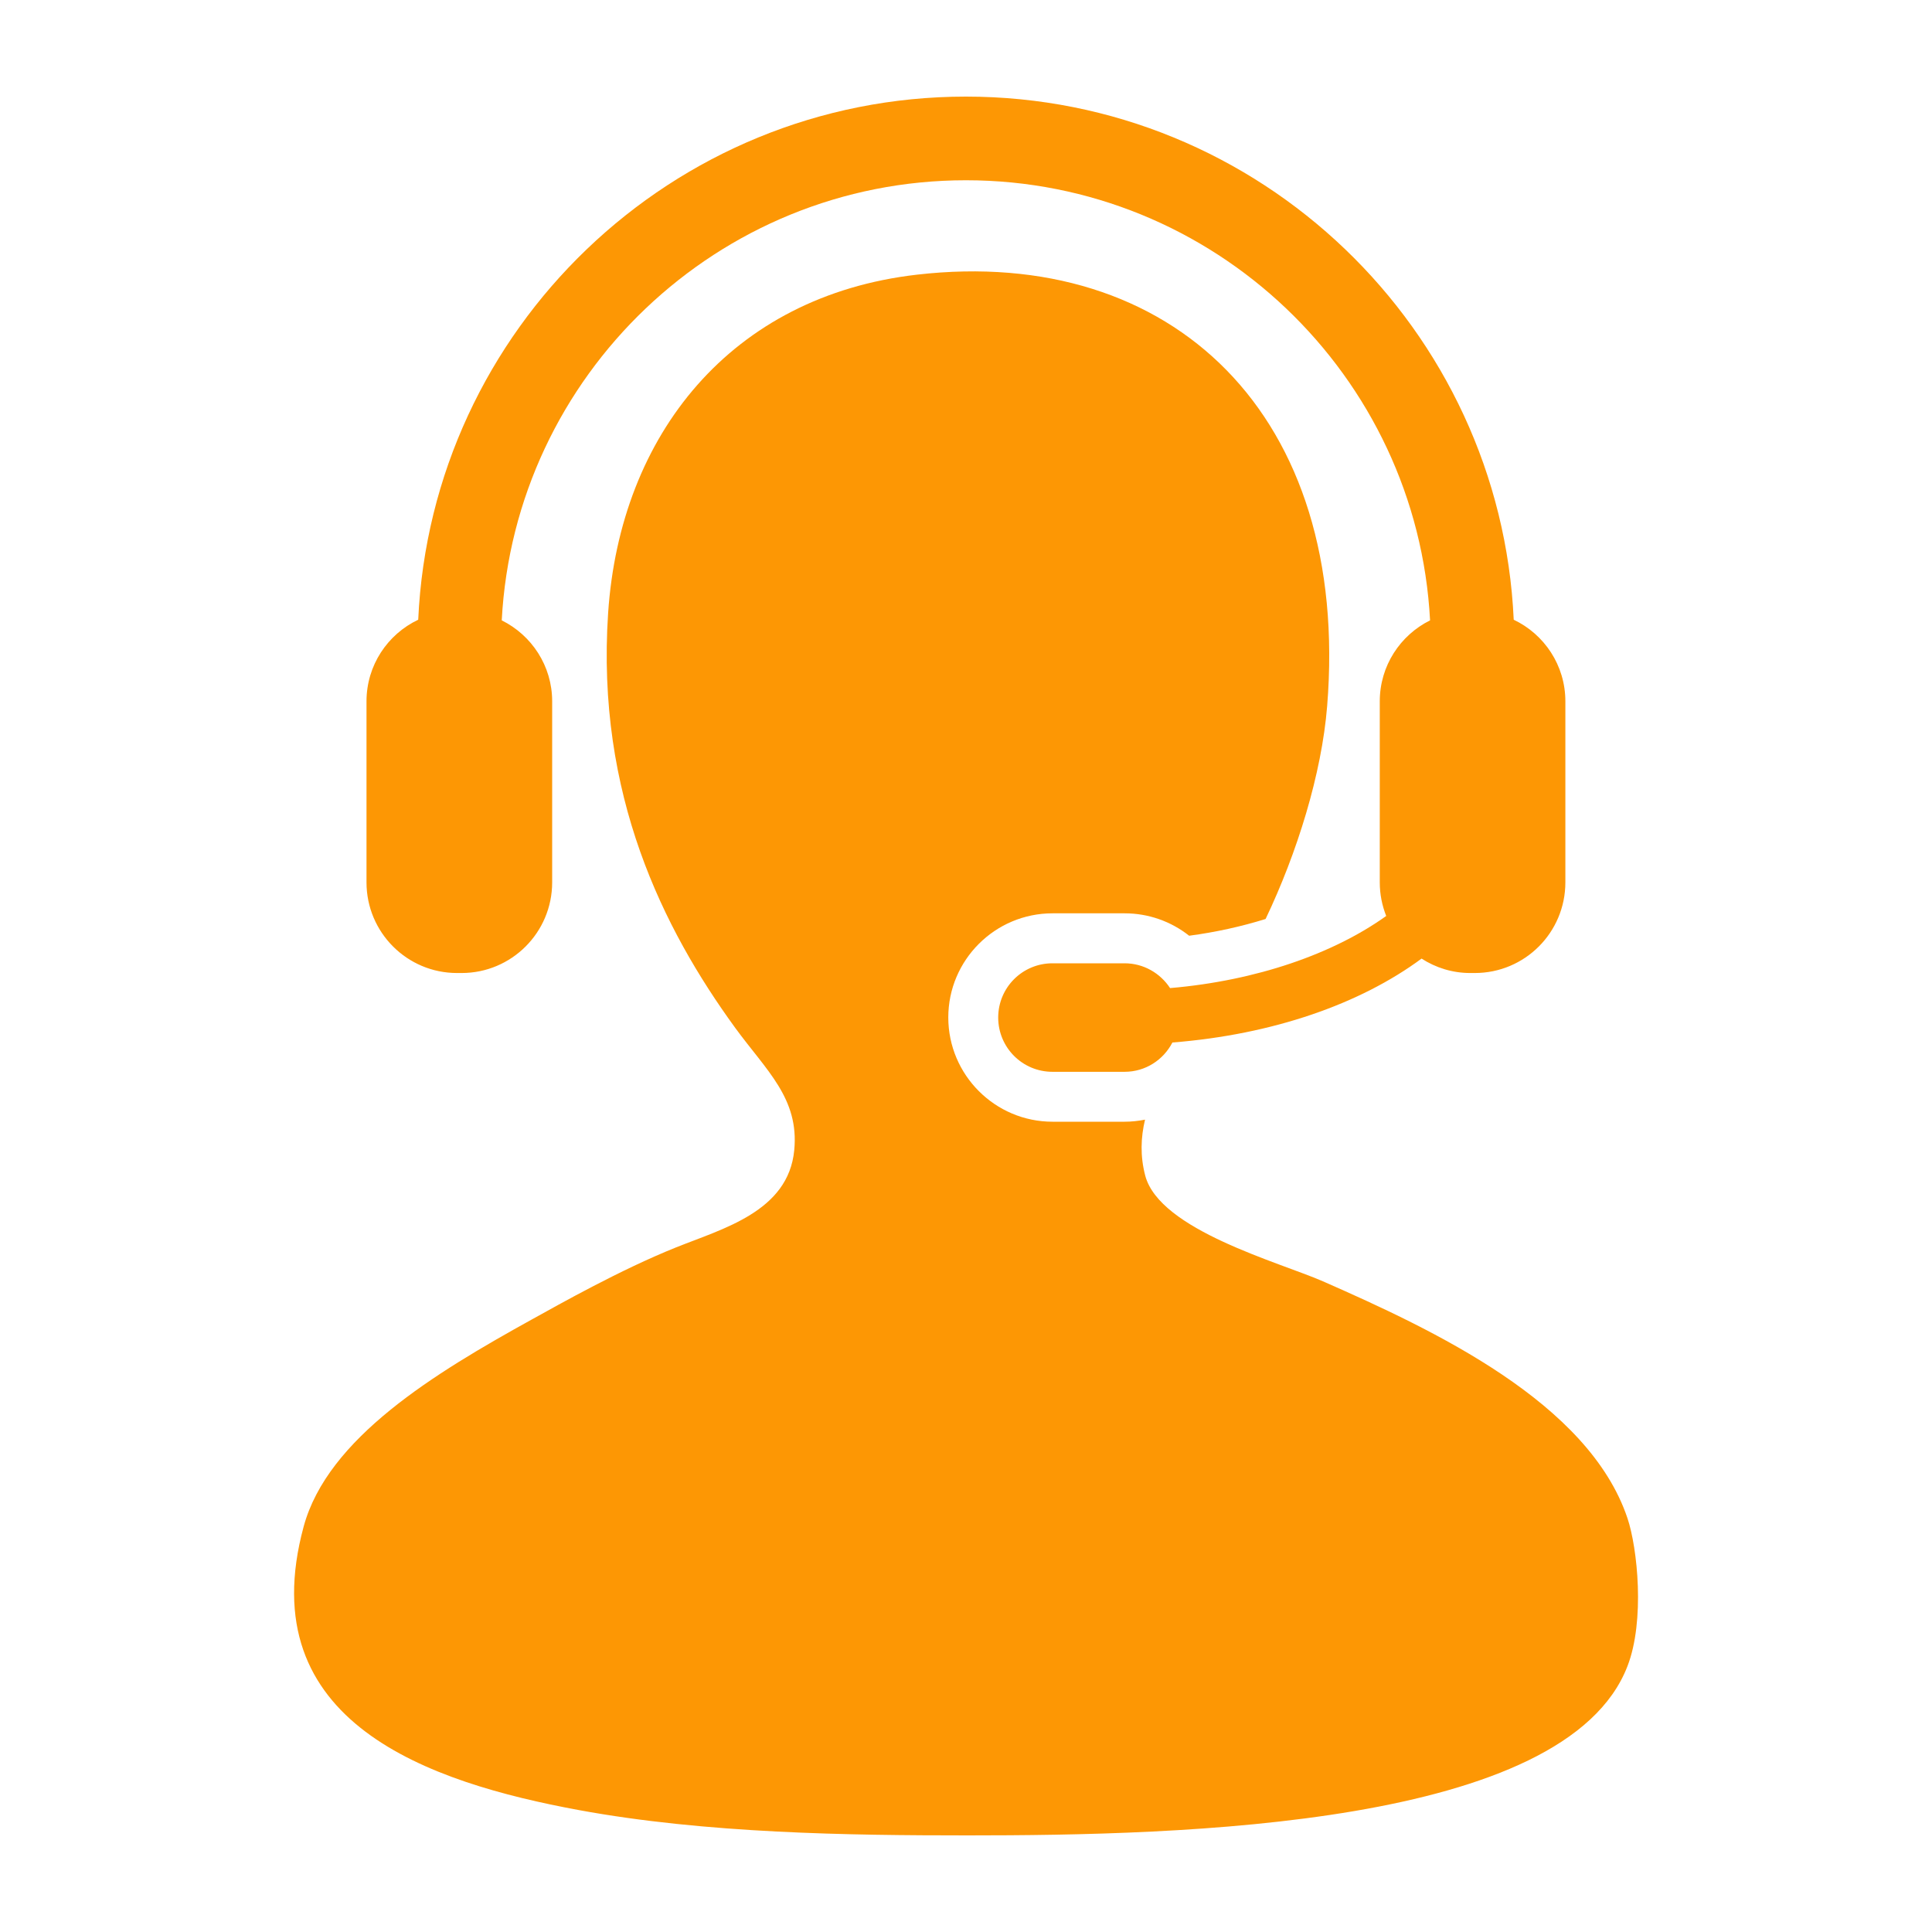
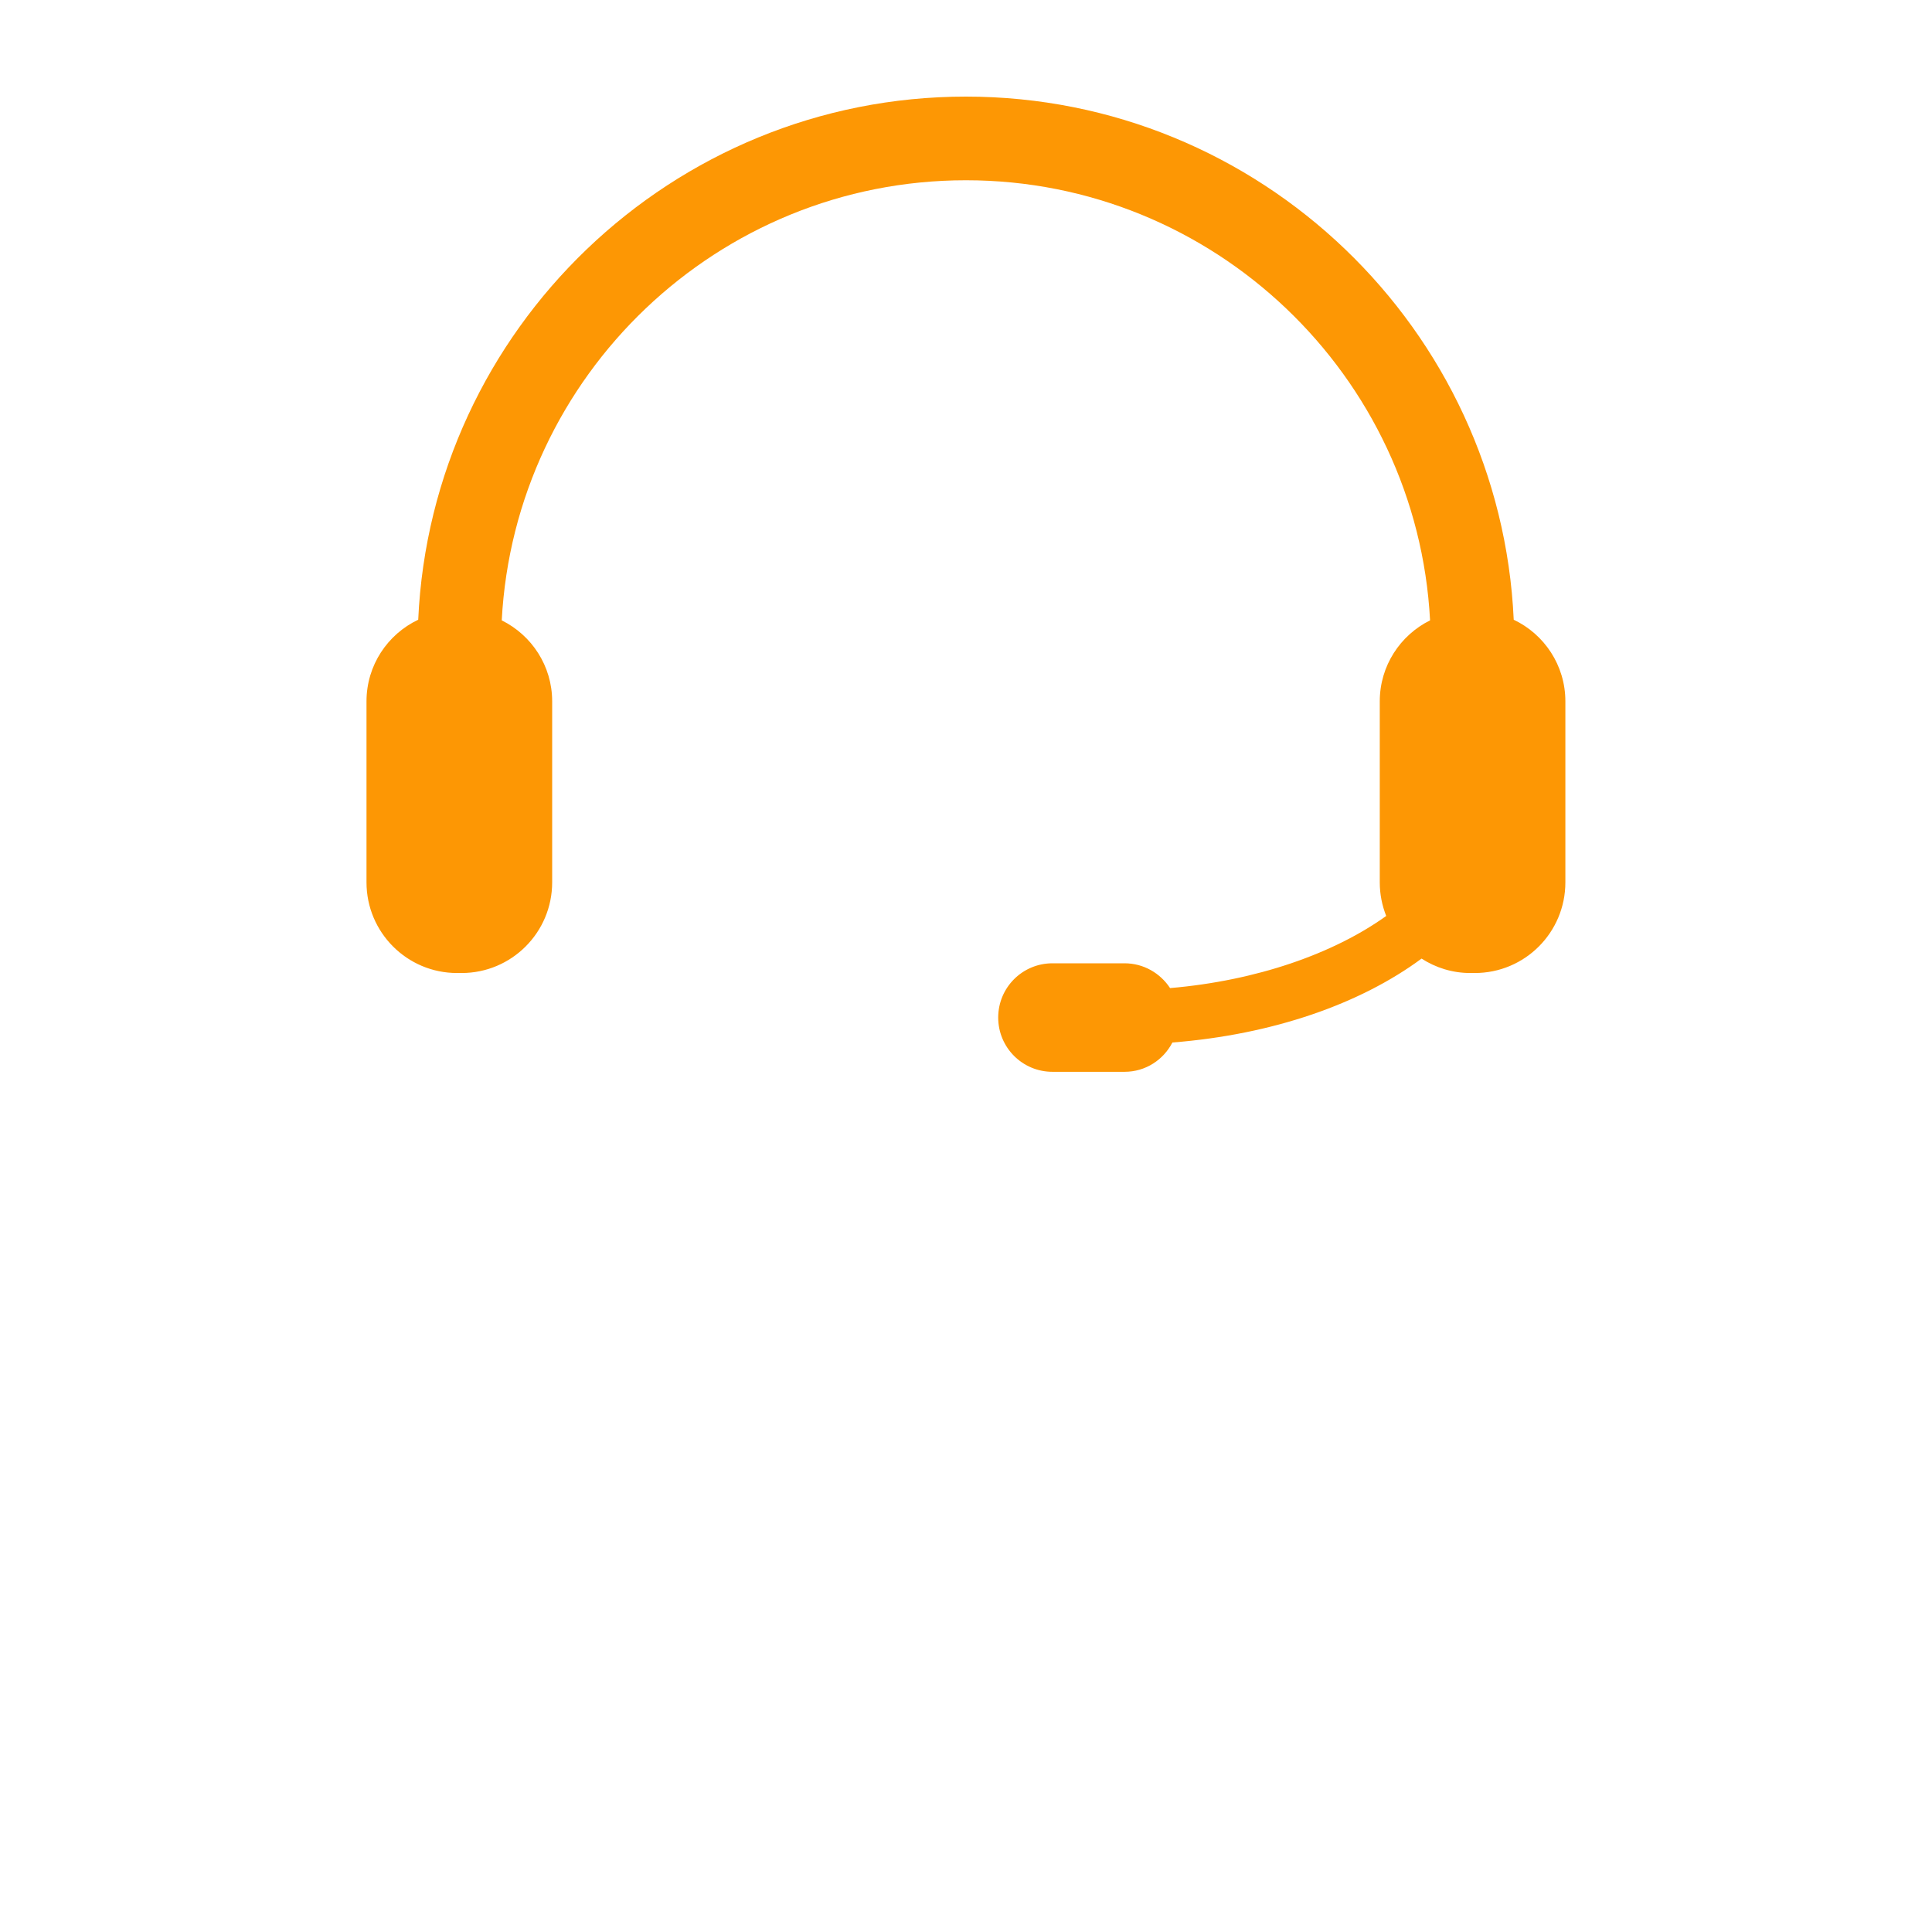
<svg xmlns="http://www.w3.org/2000/svg" width="30" height="30" viewBox="0 0 30 30" fill="none">
-   <path d="M25.271 23.574C24.667 21.776 22.259 20.651 20.542 19.896C19.869 19.601 18.007 19.102 17.783 18.255C17.703 17.95 17.714 17.662 17.78 17.386C17.676 17.406 17.571 17.418 17.463 17.418H16.344C15.451 17.418 14.725 16.691 14.725 15.799C14.725 14.907 15.451 14.182 16.344 14.182H17.463C17.832 14.182 18.183 14.307 18.465 14.53C18.88 14.475 19.279 14.386 19.652 14.27C20.141 13.245 20.523 12.019 20.608 10.964C20.973 6.45 18.206 3.808 14.238 4.265C11.353 4.597 9.629 6.748 9.443 9.518C9.254 12.341 10.301 14.426 11.413 15.956C11.9 16.624 12.411 17.054 12.333 17.86C12.242 18.813 11.223 19.078 10.494 19.371C9.631 19.718 8.701 20.244 8.261 20.487C6.749 21.323 5.088 22.329 4.715 23.705C3.888 26.756 6.68 27.68 8.984 28.106C10.961 28.471 13.191 28.5 15.025 28.5C18.343 28.5 24.309 28.367 25.271 25.873C25.545 25.166 25.427 24.038 25.271 23.574Z" fill="#FD9704" />
  <path d="M18.169 15.343C18.017 15.112 17.758 14.958 17.462 14.958H16.343C15.876 14.958 15.5 15.335 15.5 15.8C15.5 16.266 15.876 16.643 16.343 16.643H17.462C17.788 16.643 18.066 16.457 18.205 16.188C19.765 16.065 21.122 15.589 22.074 14.885C22.293 15.026 22.551 15.109 22.83 15.109H22.9C23.678 15.109 24.307 14.479 24.307 13.701V10.89C24.307 10.331 23.979 9.848 23.505 9.623C23.299 5.11 19.563 1.5 14.999 1.5C10.436 1.5 6.699 5.11 6.494 9.623C6.019 9.848 5.691 10.331 5.691 10.89V13.701C5.691 14.479 6.321 15.109 7.097 15.109H7.168C7.944 15.109 8.574 14.479 8.574 13.701V10.89C8.574 10.339 8.255 9.863 7.791 9.633C7.992 5.83 11.148 2.799 14.999 2.799C18.849 2.799 22.006 5.83 22.206 9.633C21.743 9.863 21.425 10.339 21.425 10.89V13.701C21.425 13.887 21.461 14.061 21.525 14.223C20.705 14.81 19.512 15.228 18.169 15.343Z" fill="#FD9704" />
</svg>